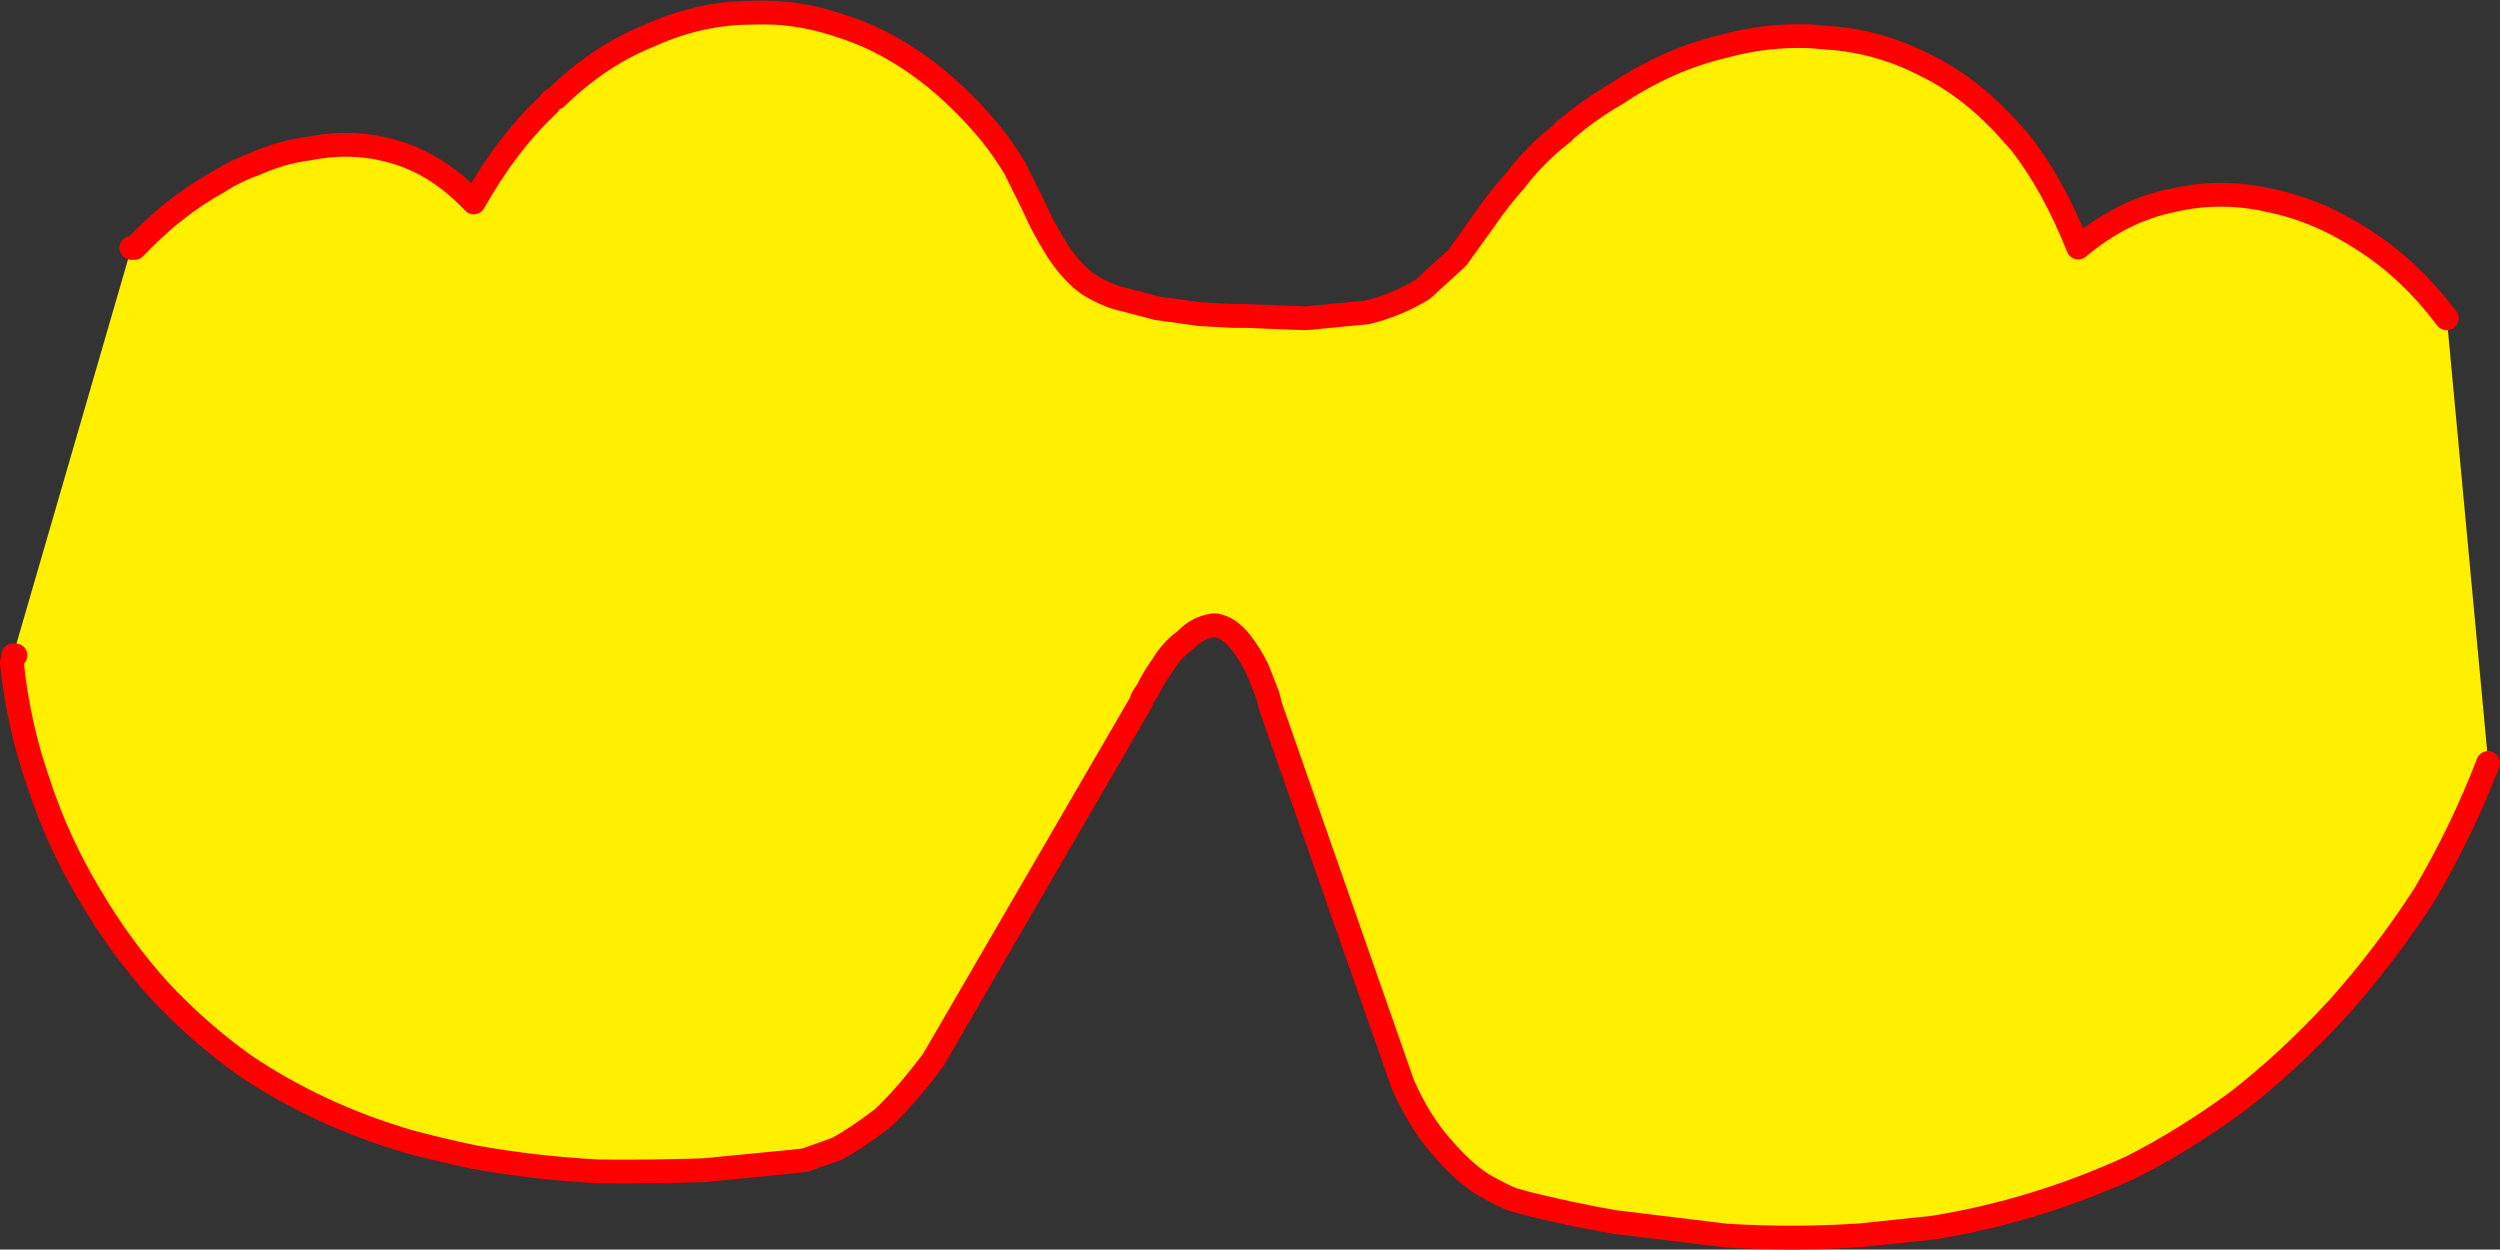
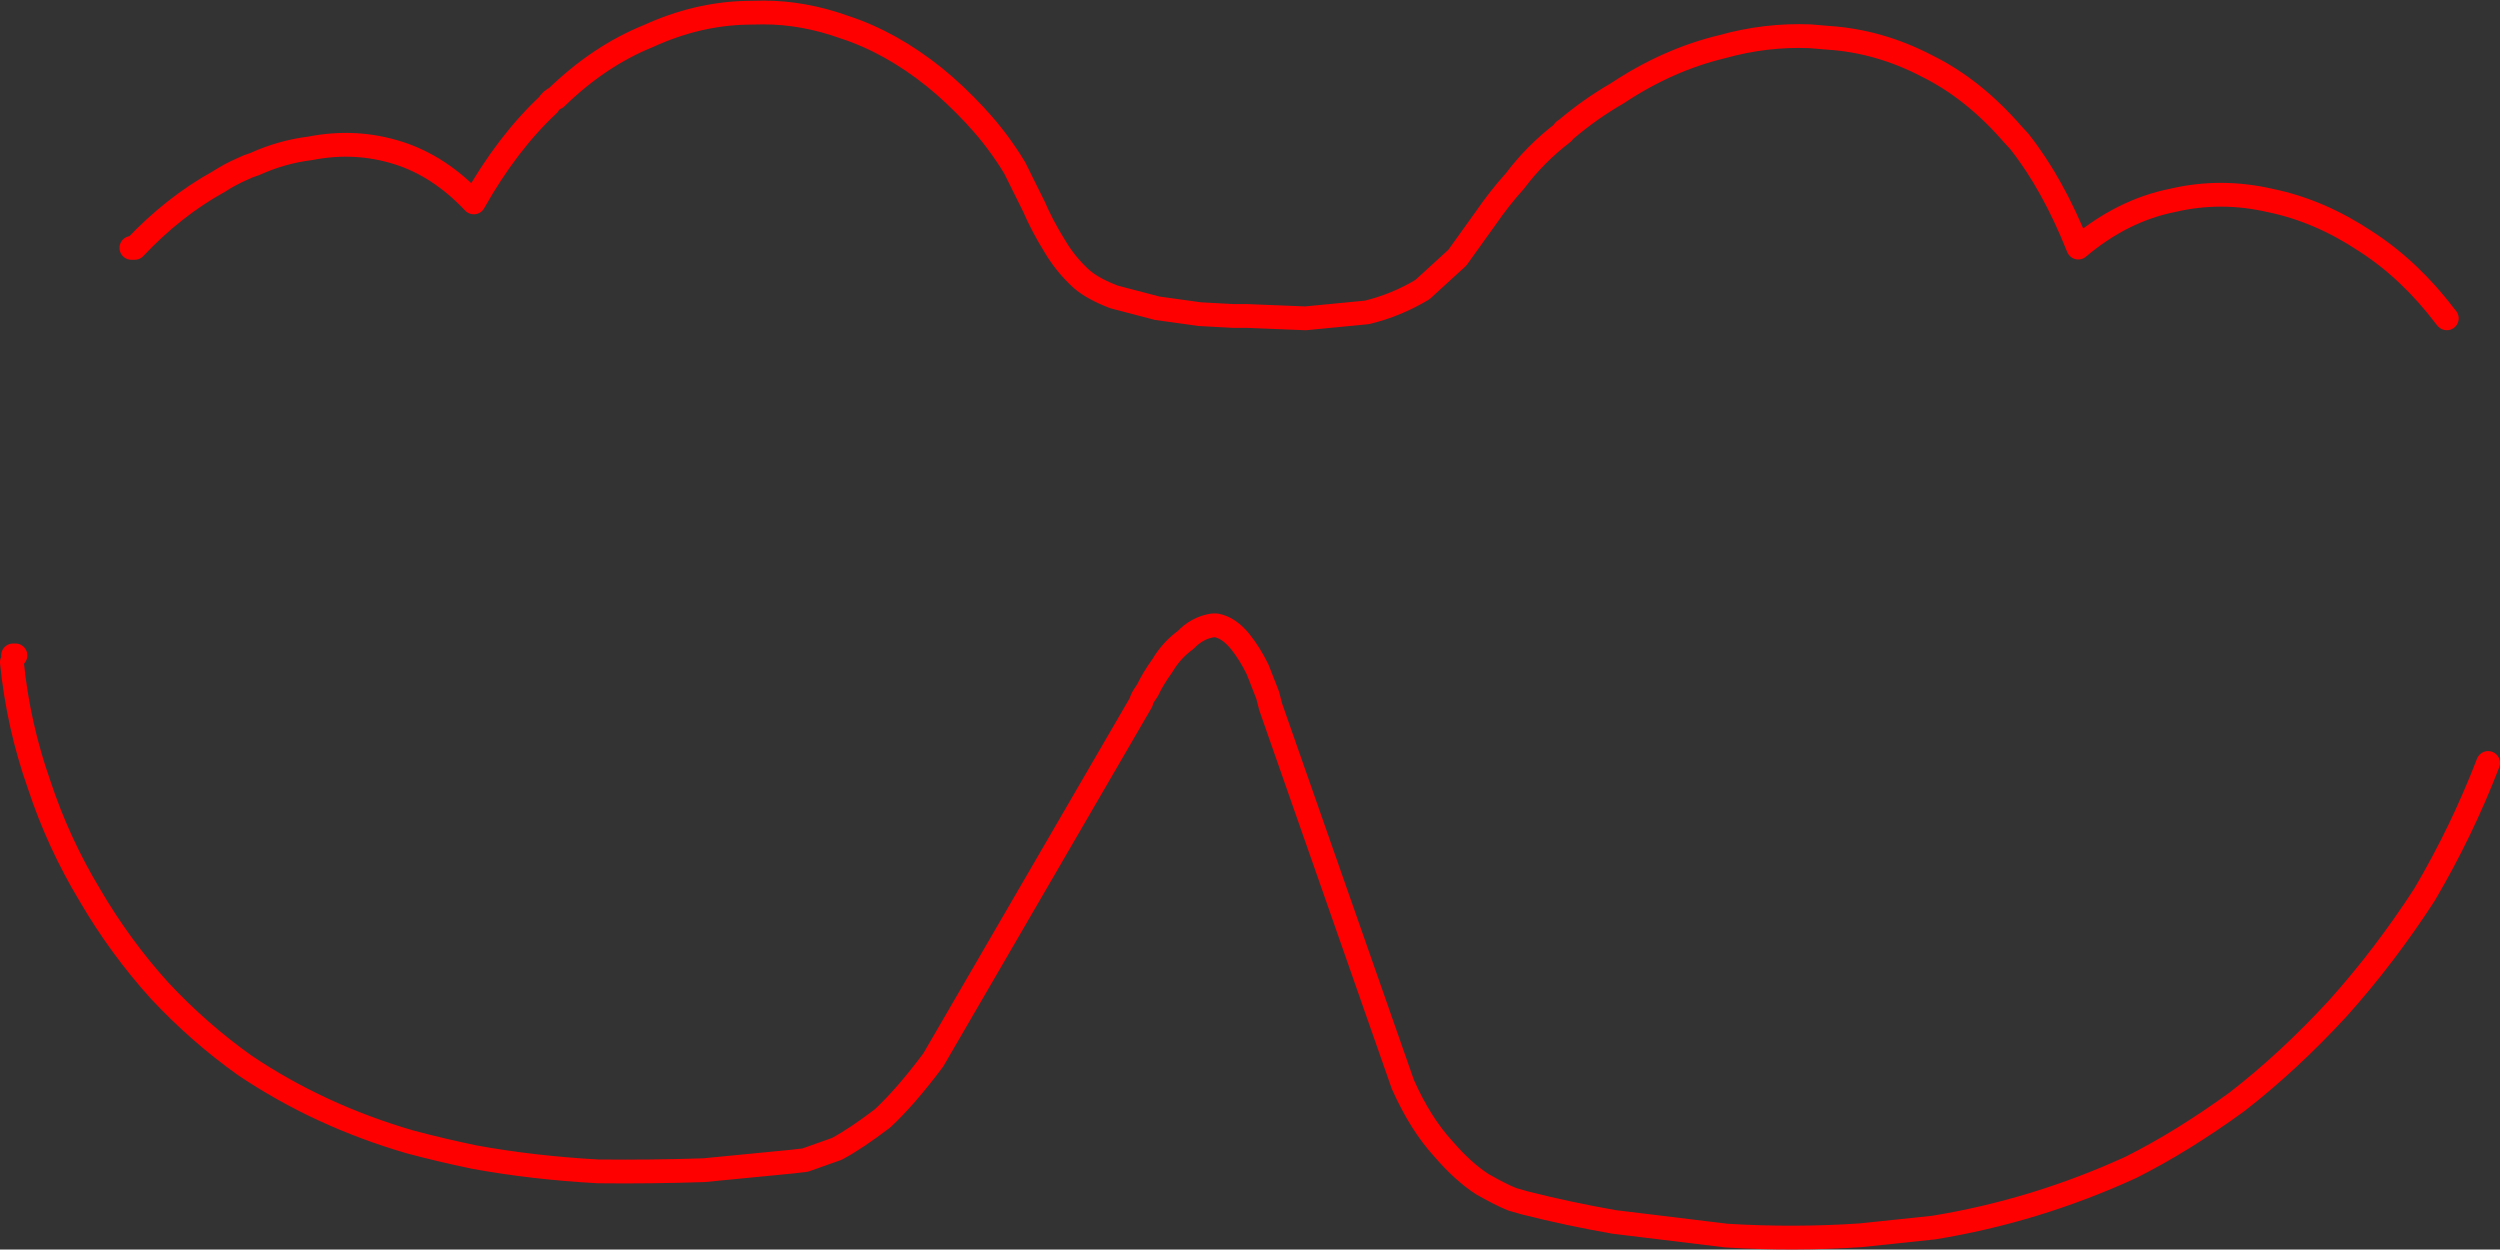
<svg xmlns="http://www.w3.org/2000/svg" height="210.2px" width="420.55px">
  <rect width="100%" height="100%" fill="#333333" stroke="none" />
  <g transform="matrix(1.0, 0.0, 0.0, 1.0, -141.6, -153.1)">
-     <path d="M163.7 194.8 L164.25 194.8 Q170.8 187.85 178.4 183.65 180.25 182.45 182.3 181.55 183.3 181.05 184.45 180.7 188.95 178.65 193.8 178.05 201.45 176.55 208.65 178.85 215.55 181.05 221.3 187.15 226.9 177.2 233.85 170.7 234.3 169.9 235.15 169.55 242.4 162.5 250.7 159.15 258.8 155.45 267.1 155.25 L270.0 155.2 Q276.75 155.2 283.6 157.65 291.45 160.2 298.8 166.1 302.2 168.85 305.7 172.6 L306.0 172.95 Q309.45 176.65 312.3 181.35 L315.5 187.8 Q316.95 191.15 319.0 194.45 320.85 197.6 323.55 200.05 325.45 201.7 329.0 203.05 L336.25 204.95 343.45 205.95 349.0 206.25 351.3 206.25 361.2 206.65 371.55 205.65 Q376.5 204.45 380.9 201.8 L386.75 196.45 391.45 189.9 Q393.9 186.35 396.4 183.6 399.9 178.95 404.55 175.4 404.65 175.0 404.95 174.95 409.05 171.45 413.65 168.8 422.15 163.15 431.3 160.95 438.65 158.9 446.1 159.2 L449.05 159.45 Q457.7 160.0 465.75 164.2 473.55 168.05 480.15 175.65 L481.3 176.9 Q486.95 184.05 491.2 194.75 498.6 188.5 507.1 186.8 L523.6 186.85 Q531.8 188.55 539.55 193.7 547.0 198.5 552.95 206.35 L553.2 206.65 560.15 281.15 560.15 281.45 Q555.75 292.9 549.45 303.6 542.75 313.95 534.85 322.75 526.6 331.7 517.9 338.45 508.75 345.1 500.1 349.45 484.05 356.8 466.9 359.6 L454.55 360.9 Q443.25 361.65 432.0 360.95 L413.1 358.65 Q405.4 357.3 398.1 355.45 L396.0 354.85 Q394.0 354.05 390.95 352.3 387.7 350.2 384.35 346.3 380.55 342.15 377.6 335.55 L355.35 272.0 354.85 270.05 353.15 265.7 Q351.85 263.05 350.25 261.05 348.35 258.7 346.2 258.3 L345.6 258.3 Q343.0 258.7 341.05 260.75 338.65 262.5 337.15 265.05 335.5 267.35 334.65 269.2 333.45 270.9 333.6 271.15 L298.6 331.4 Q294.05 337.5 290.1 341.2 285.65 344.6 282.4 346.35 L277.05 348.25 274.9 348.5 260.0 349.95 Q250.9 350.25 242.2 350.15 231.3 349.55 221.4 347.75 215.65 346.55 210.6 345.2 195.3 340.75 182.75 332.3 175.1 326.85 168.5 319.8 161.8 312.4 156.7 303.65 151.4 294.85 148.2 285.15 144.65 275.1 143.6 264.5 L144.0 264.05 144.2 263.35 143.8 263.35 143.65 263.85 143.25 264.3 143.8 263.35 163.7 194.8" fill="#fff000" fill-rule="evenodd" stroke="none" />
    <path d="M163.7 194.8 L164.25 194.8 Q170.8 187.85 178.4 183.65 180.25 182.45 182.3 181.55 183.3 181.05 184.45 180.7 188.95 178.65 193.8 178.05 201.45 176.55 208.65 178.85 215.55 181.05 221.3 187.15 226.9 177.2 233.85 170.7 234.3 169.9 235.15 169.55 242.4 162.5 250.7 159.15 258.8 155.45 267.1 155.25 L270.0 155.2 Q276.75 155.2 283.6 157.65 291.45 160.2 298.8 166.1 302.2 168.85 305.7 172.6 L306.0 172.95 Q309.45 176.65 312.3 181.35 L315.5 187.8 Q316.95 191.15 319.0 194.45 320.85 197.6 323.55 200.05 325.45 201.7 329.0 203.05 L336.25 204.95 343.45 205.95 349.0 206.25 351.3 206.25 361.2 206.65 371.55 205.65 Q376.5 204.45 380.9 201.8 L386.75 196.45 391.45 189.9 Q393.9 186.35 396.4 183.6 399.9 178.95 404.55 175.4 404.65 175.0 404.95 174.95 409.05 171.45 413.65 168.8 422.15 163.15 431.3 160.95 438.65 158.9 446.1 159.2 L449.05 159.45 Q457.7 160.0 465.75 164.2 473.55 168.05 480.15 175.65 L481.3 176.9 Q486.95 184.05 491.2 194.75 498.6 188.5 507.1 186.8 515.2 184.9 523.6 186.85 531.8 188.55 539.55 193.7 547.0 198.5 552.95 206.35 L553.2 206.65 M560.15 281.45 Q555.75 292.9 549.45 303.6 542.75 313.95 534.85 322.75 526.6 331.7 517.9 338.45 508.75 345.1 500.1 349.45 484.05 356.8 466.9 359.6 L454.55 360.9 Q443.25 361.65 432.0 360.95 L413.1 358.65 Q405.4 357.3 398.1 355.45 L396.0 354.85 Q394.0 354.05 390.95 352.3 387.7 350.2 384.35 346.3 380.55 342.15 377.6 335.55 L355.35 272.0 354.85 270.05 353.15 265.7 Q351.85 263.05 350.25 261.05 348.35 258.7 346.2 258.3 L345.6 258.3 Q343.0 258.7 341.05 260.75 338.65 262.5 337.15 265.05 335.5 267.35 334.65 269.2 333.45 270.9 333.6 271.15 L298.6 331.4 Q294.05 337.5 290.1 341.2 285.65 344.6 282.4 346.35 L277.05 348.25 274.9 348.5 260.0 349.95 Q250.9 350.25 242.2 350.15 231.3 349.55 221.4 347.75 215.65 346.55 210.6 345.2 195.3 340.75 182.75 332.3 175.1 326.85 168.5 319.8 161.8 312.4 156.7 303.65 151.4 294.85 148.2 285.15 144.65 275.1 143.6 264.5 M144.2 263.35 L143.8 263.35" fill="none" stroke="#ff0000" stroke-linecap="round" stroke-linejoin="round" stroke-width="4.0" />
    <path d="M144.0 264.05 L144.2 263.35 M143.8 263.35 L143.65 263.85" fill="none" stroke="#ff0000" stroke-linecap="round" stroke-linejoin="round" stroke-width="1.75" />
  </g>
</svg>